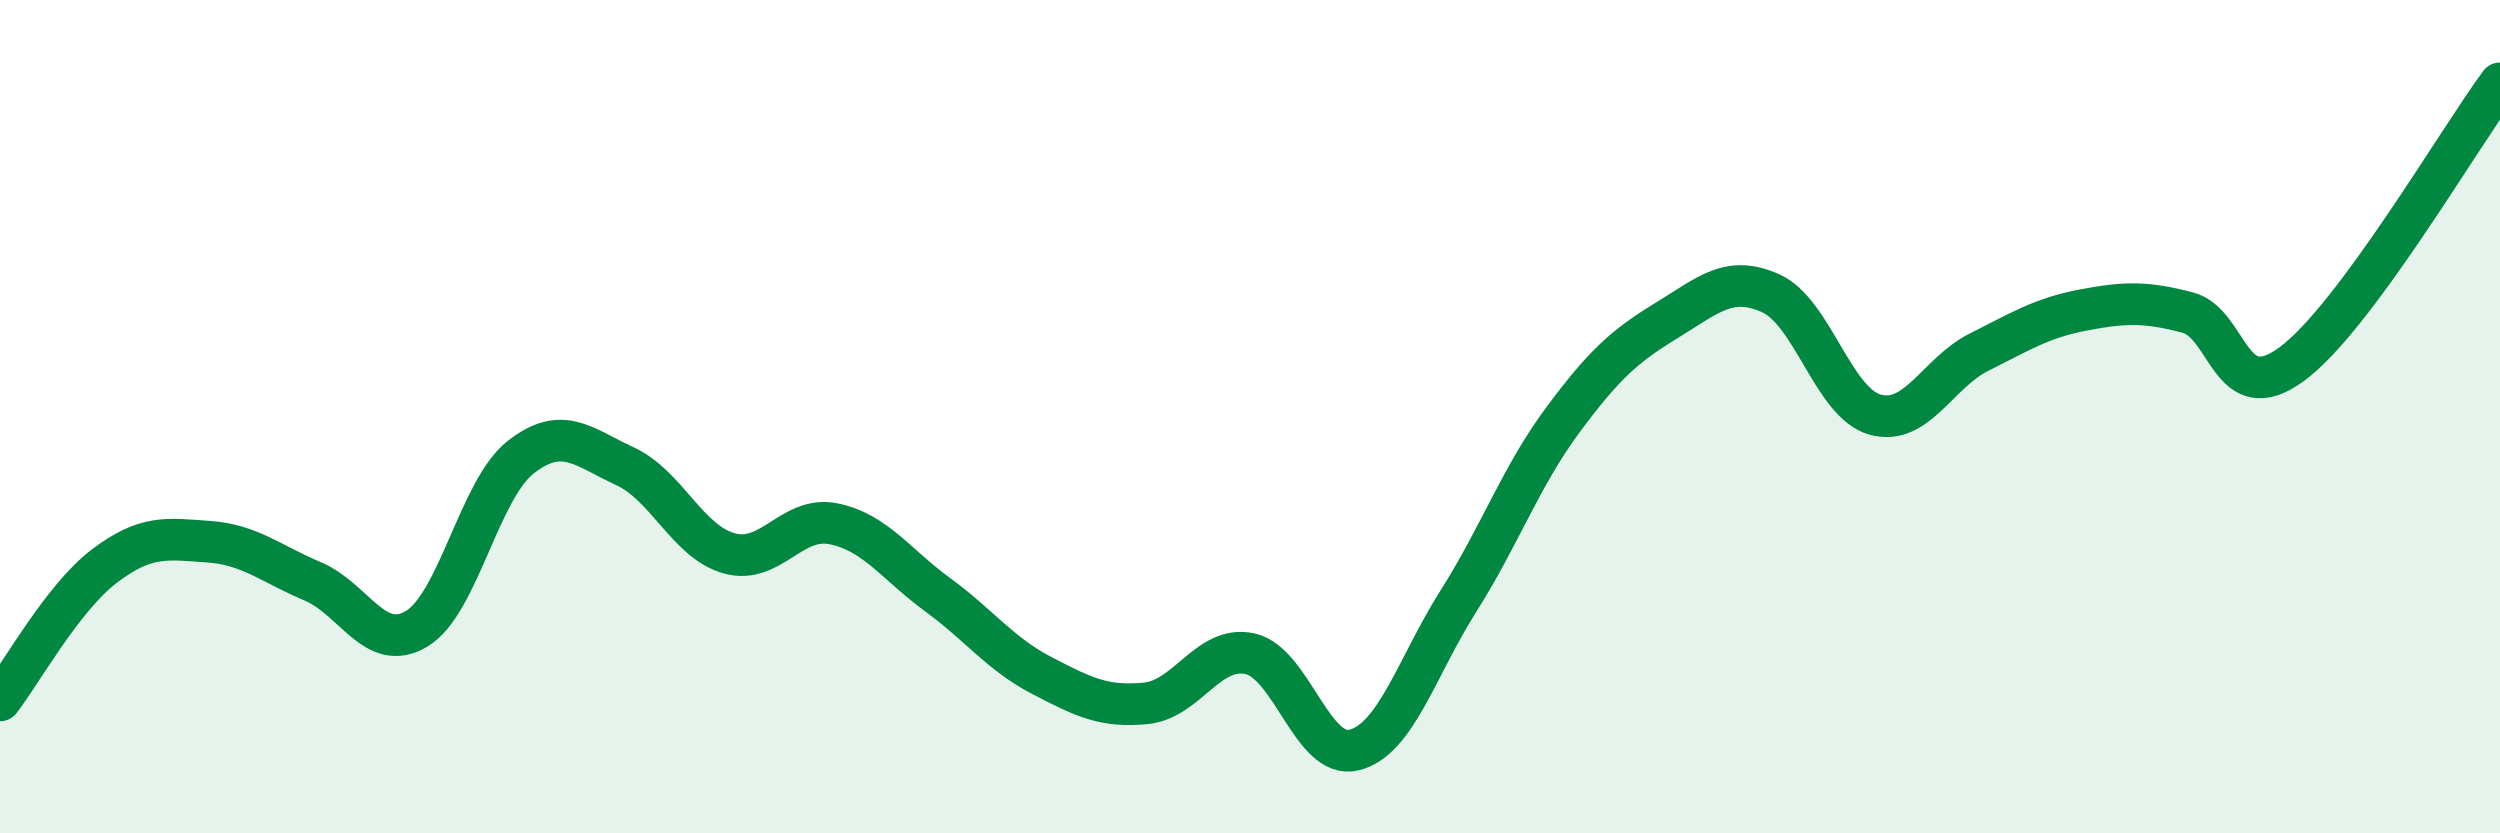
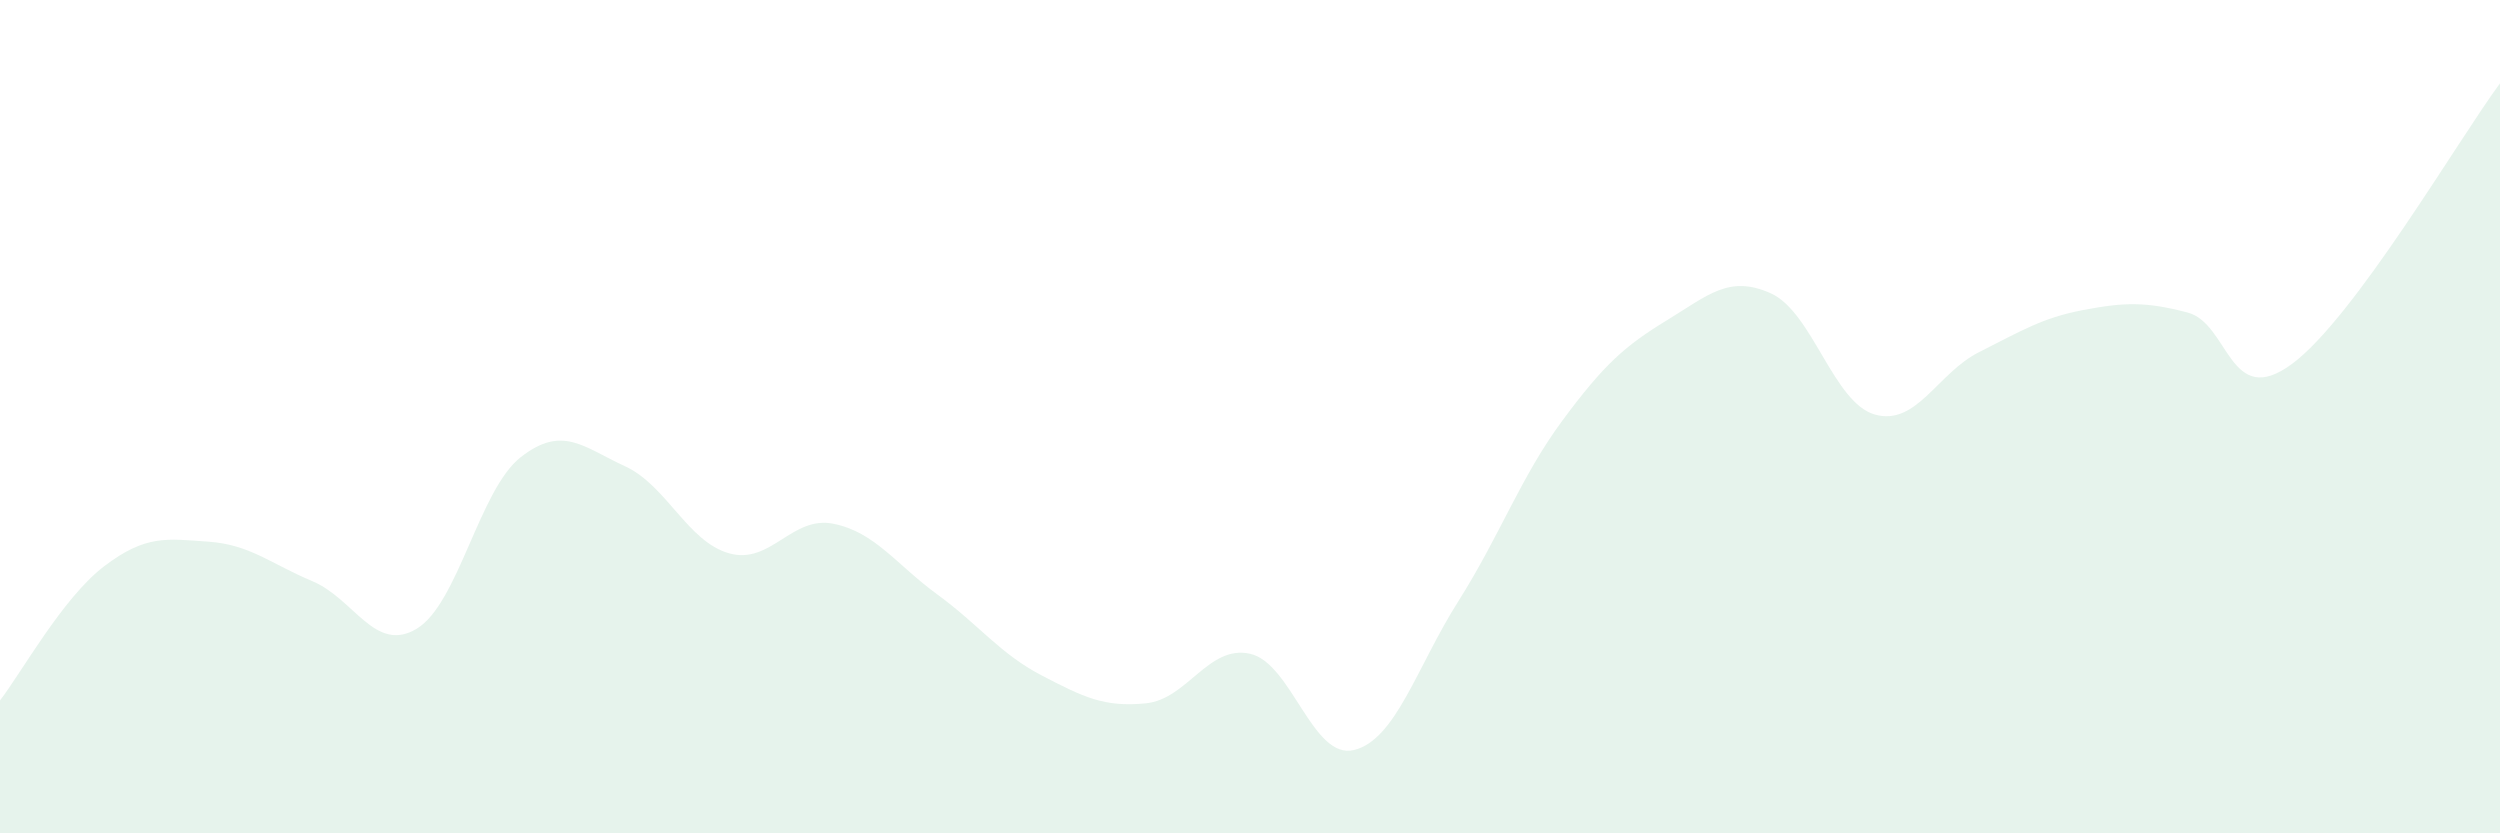
<svg xmlns="http://www.w3.org/2000/svg" width="60" height="20" viewBox="0 0 60 20">
  <path d="M 0,16.81 C 0.5,16.17 1.5,14.35 2.5,13.59 C 3.5,12.83 4,12.93 5,13 C 6,13.07 6.5,13.53 7.5,13.95 C 8.5,14.37 9,15.69 10,15.09 C 11,14.49 11.5,11.75 12.5,10.97 C 13.5,10.19 14,10.73 15,11.19 C 16,11.65 16.5,13 17.5,13.28 C 18.5,13.56 19,12.37 20,12.57 C 21,12.77 21.5,13.54 22.5,14.27 C 23.5,15 24,15.69 25,16.21 C 26,16.73 26.5,16.98 27.5,16.88 C 28.5,16.78 29,15.47 30,15.69 C 31,15.91 31.5,18.25 32.5,18 C 33.5,17.75 34,16.01 35,14.43 C 36,12.85 36.5,11.44 37.5,10.09 C 38.5,8.74 39,8.3 40,7.69 C 41,7.08 41.5,6.59 42.5,7.04 C 43.5,7.49 44,9.67 45,9.95 C 46,10.23 46.5,8.95 47.5,8.45 C 48.5,7.95 49,7.63 50,7.44 C 51,7.25 51.5,7.24 52.5,7.5 C 53.5,7.76 53.5,9.84 55,8.74 C 56.5,7.64 59,3.35 60,2L60 20L0 20Z" fill="#008740" opacity="0.1" stroke-linecap="round" stroke-linejoin="round" />
-   <path d="M 0,16.81 C 0.5,16.17 1.5,14.35 2.5,13.59 C 3.5,12.83 4,12.93 5,13 C 6,13.07 6.5,13.53 7.5,13.95 C 8.5,14.37 9,15.69 10,15.09 C 11,14.49 11.5,11.75 12.5,10.97 C 13.5,10.19 14,10.73 15,11.19 C 16,11.65 16.5,13 17.5,13.28 C 18.5,13.56 19,12.37 20,12.57 C 21,12.77 21.5,13.54 22.5,14.27 C 23.5,15 24,15.69 25,16.21 C 26,16.73 26.5,16.98 27.5,16.88 C 28.5,16.78 29,15.47 30,15.69 C 31,15.91 31.5,18.25 32.5,18 C 33.5,17.75 34,16.01 35,14.43 C 36,12.85 36.5,11.44 37.5,10.09 C 38.5,8.74 39,8.3 40,7.69 C 41,7.08 41.5,6.59 42.5,7.04 C 43.5,7.49 44,9.67 45,9.95 C 46,10.23 46.5,8.95 47.5,8.45 C 48.5,7.95 49,7.63 50,7.44 C 51,7.25 51.5,7.24 52.5,7.5 C 53.5,7.76 53.5,9.84 55,8.74 C 56.5,7.64 59,3.35 60,2" stroke="#008740" stroke-width="1" fill="none" stroke-linecap="round" stroke-linejoin="round" />
</svg>